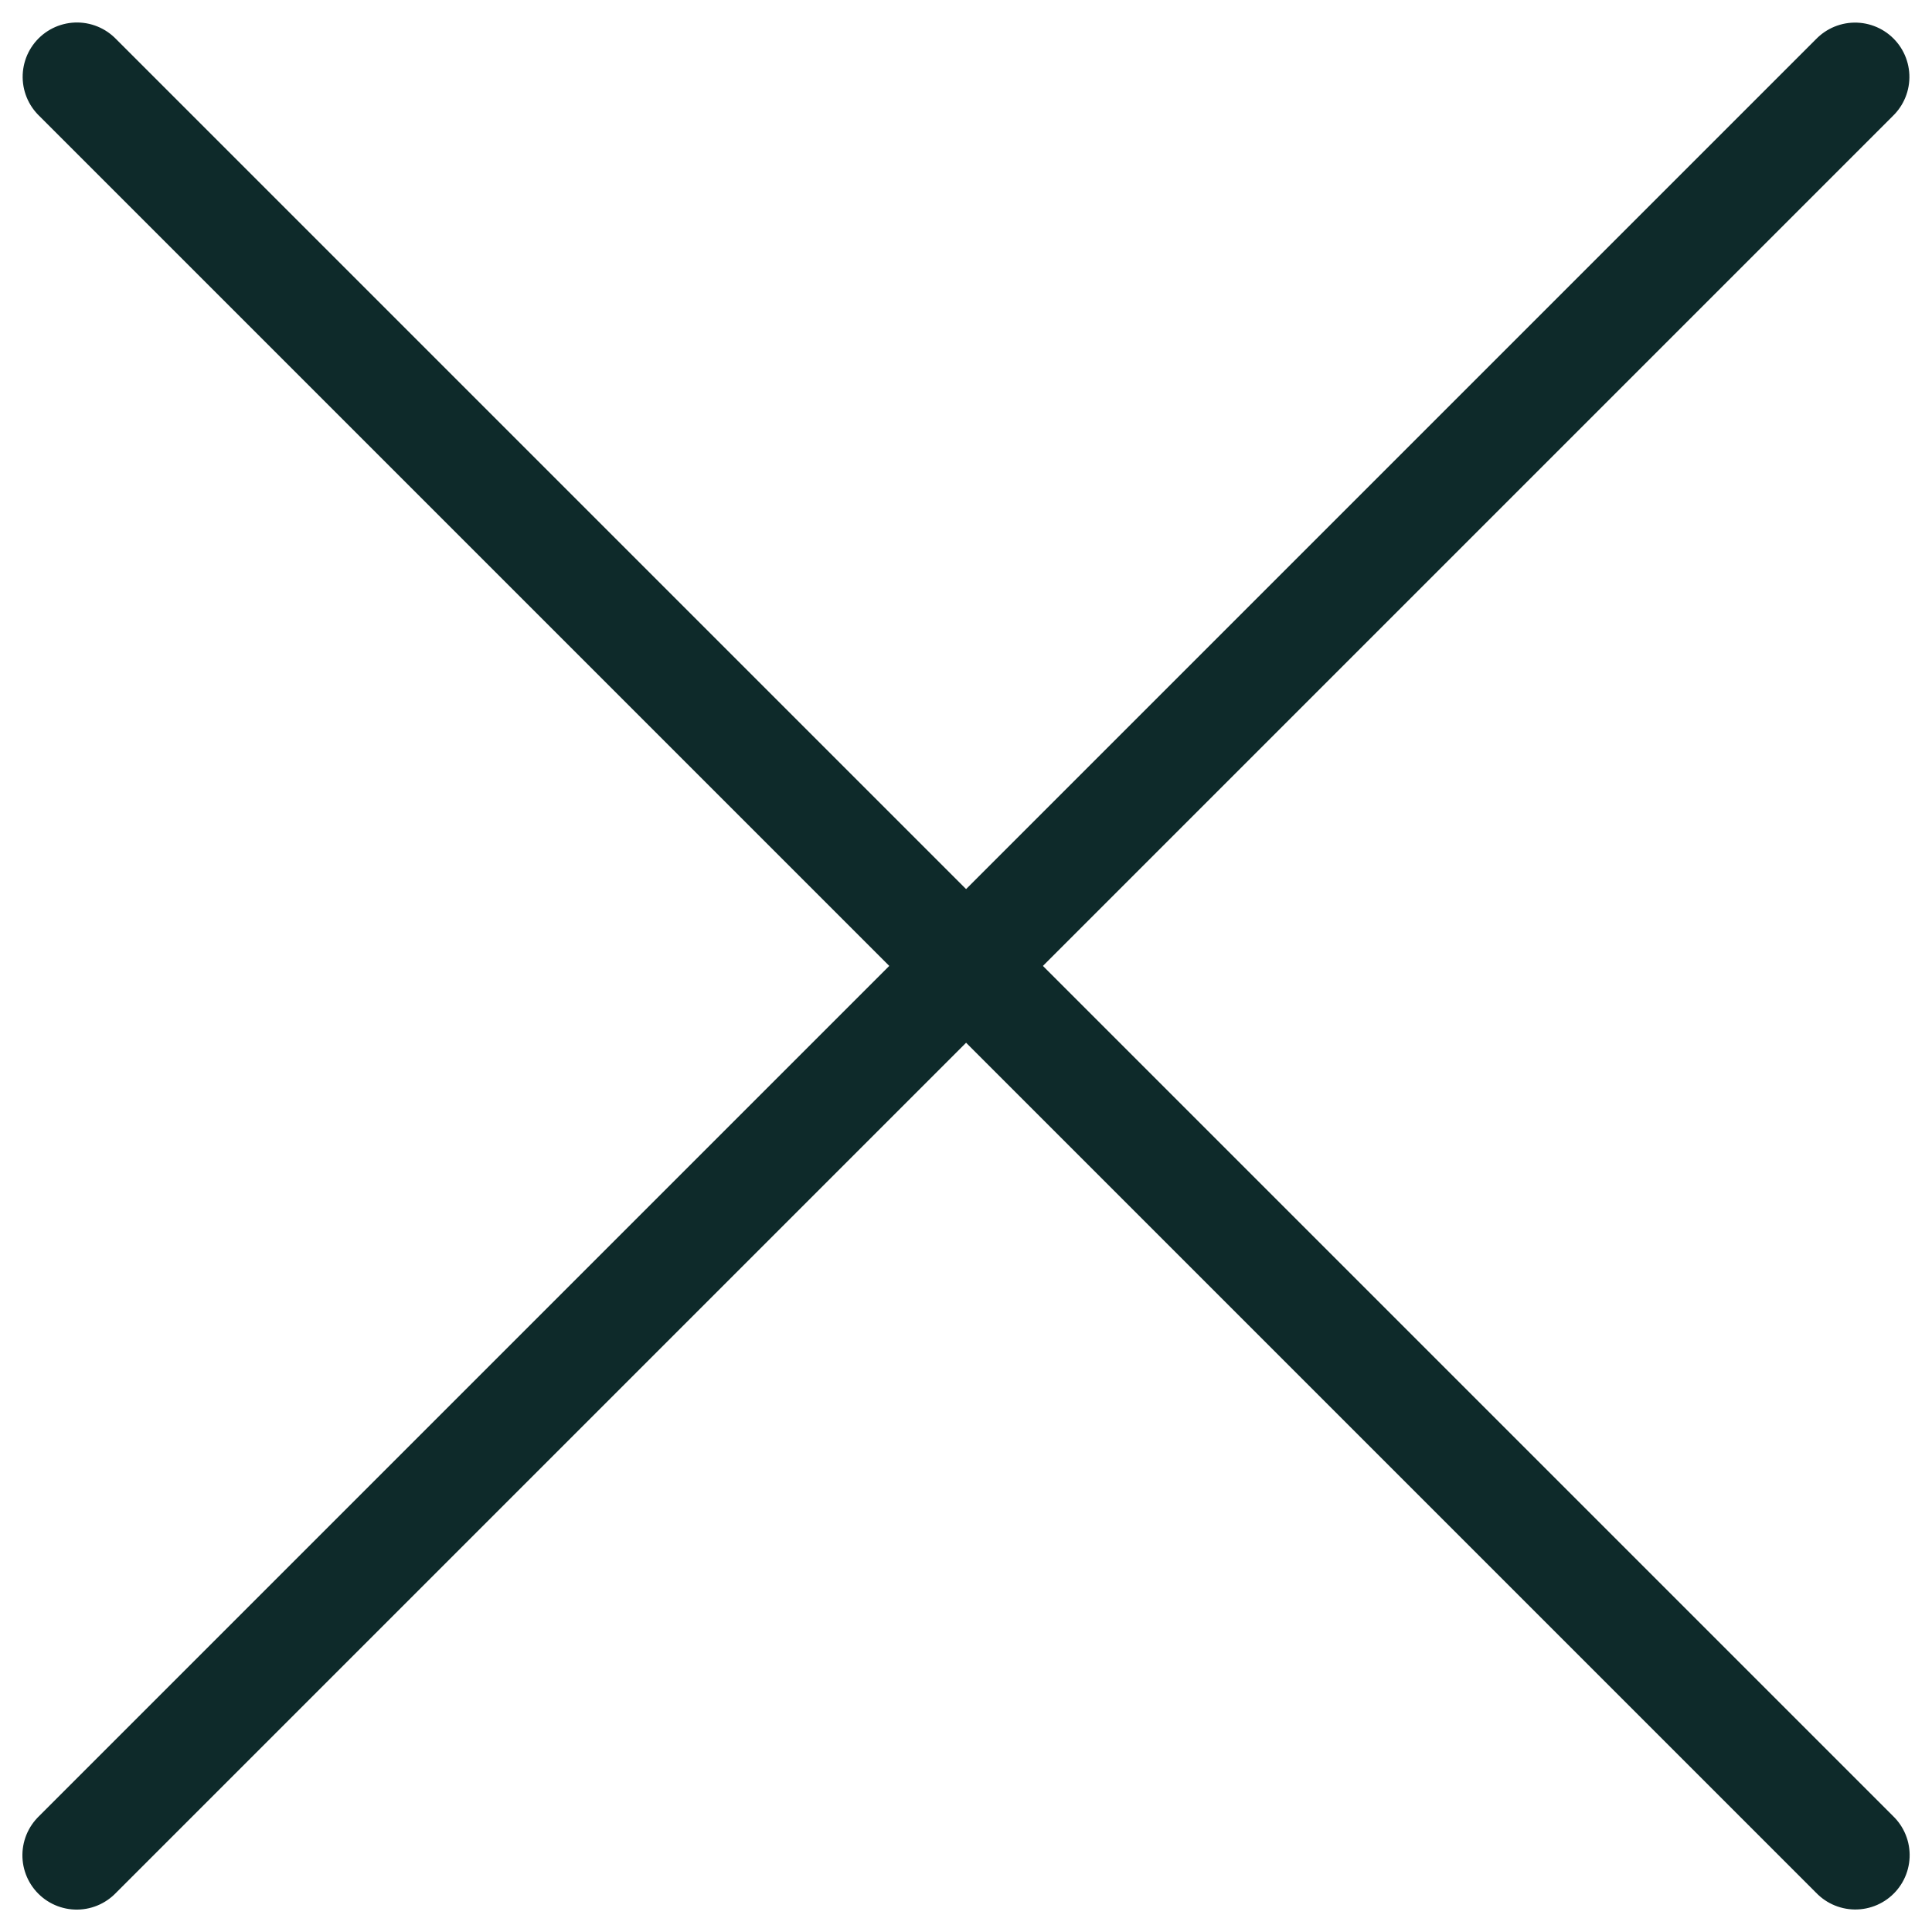
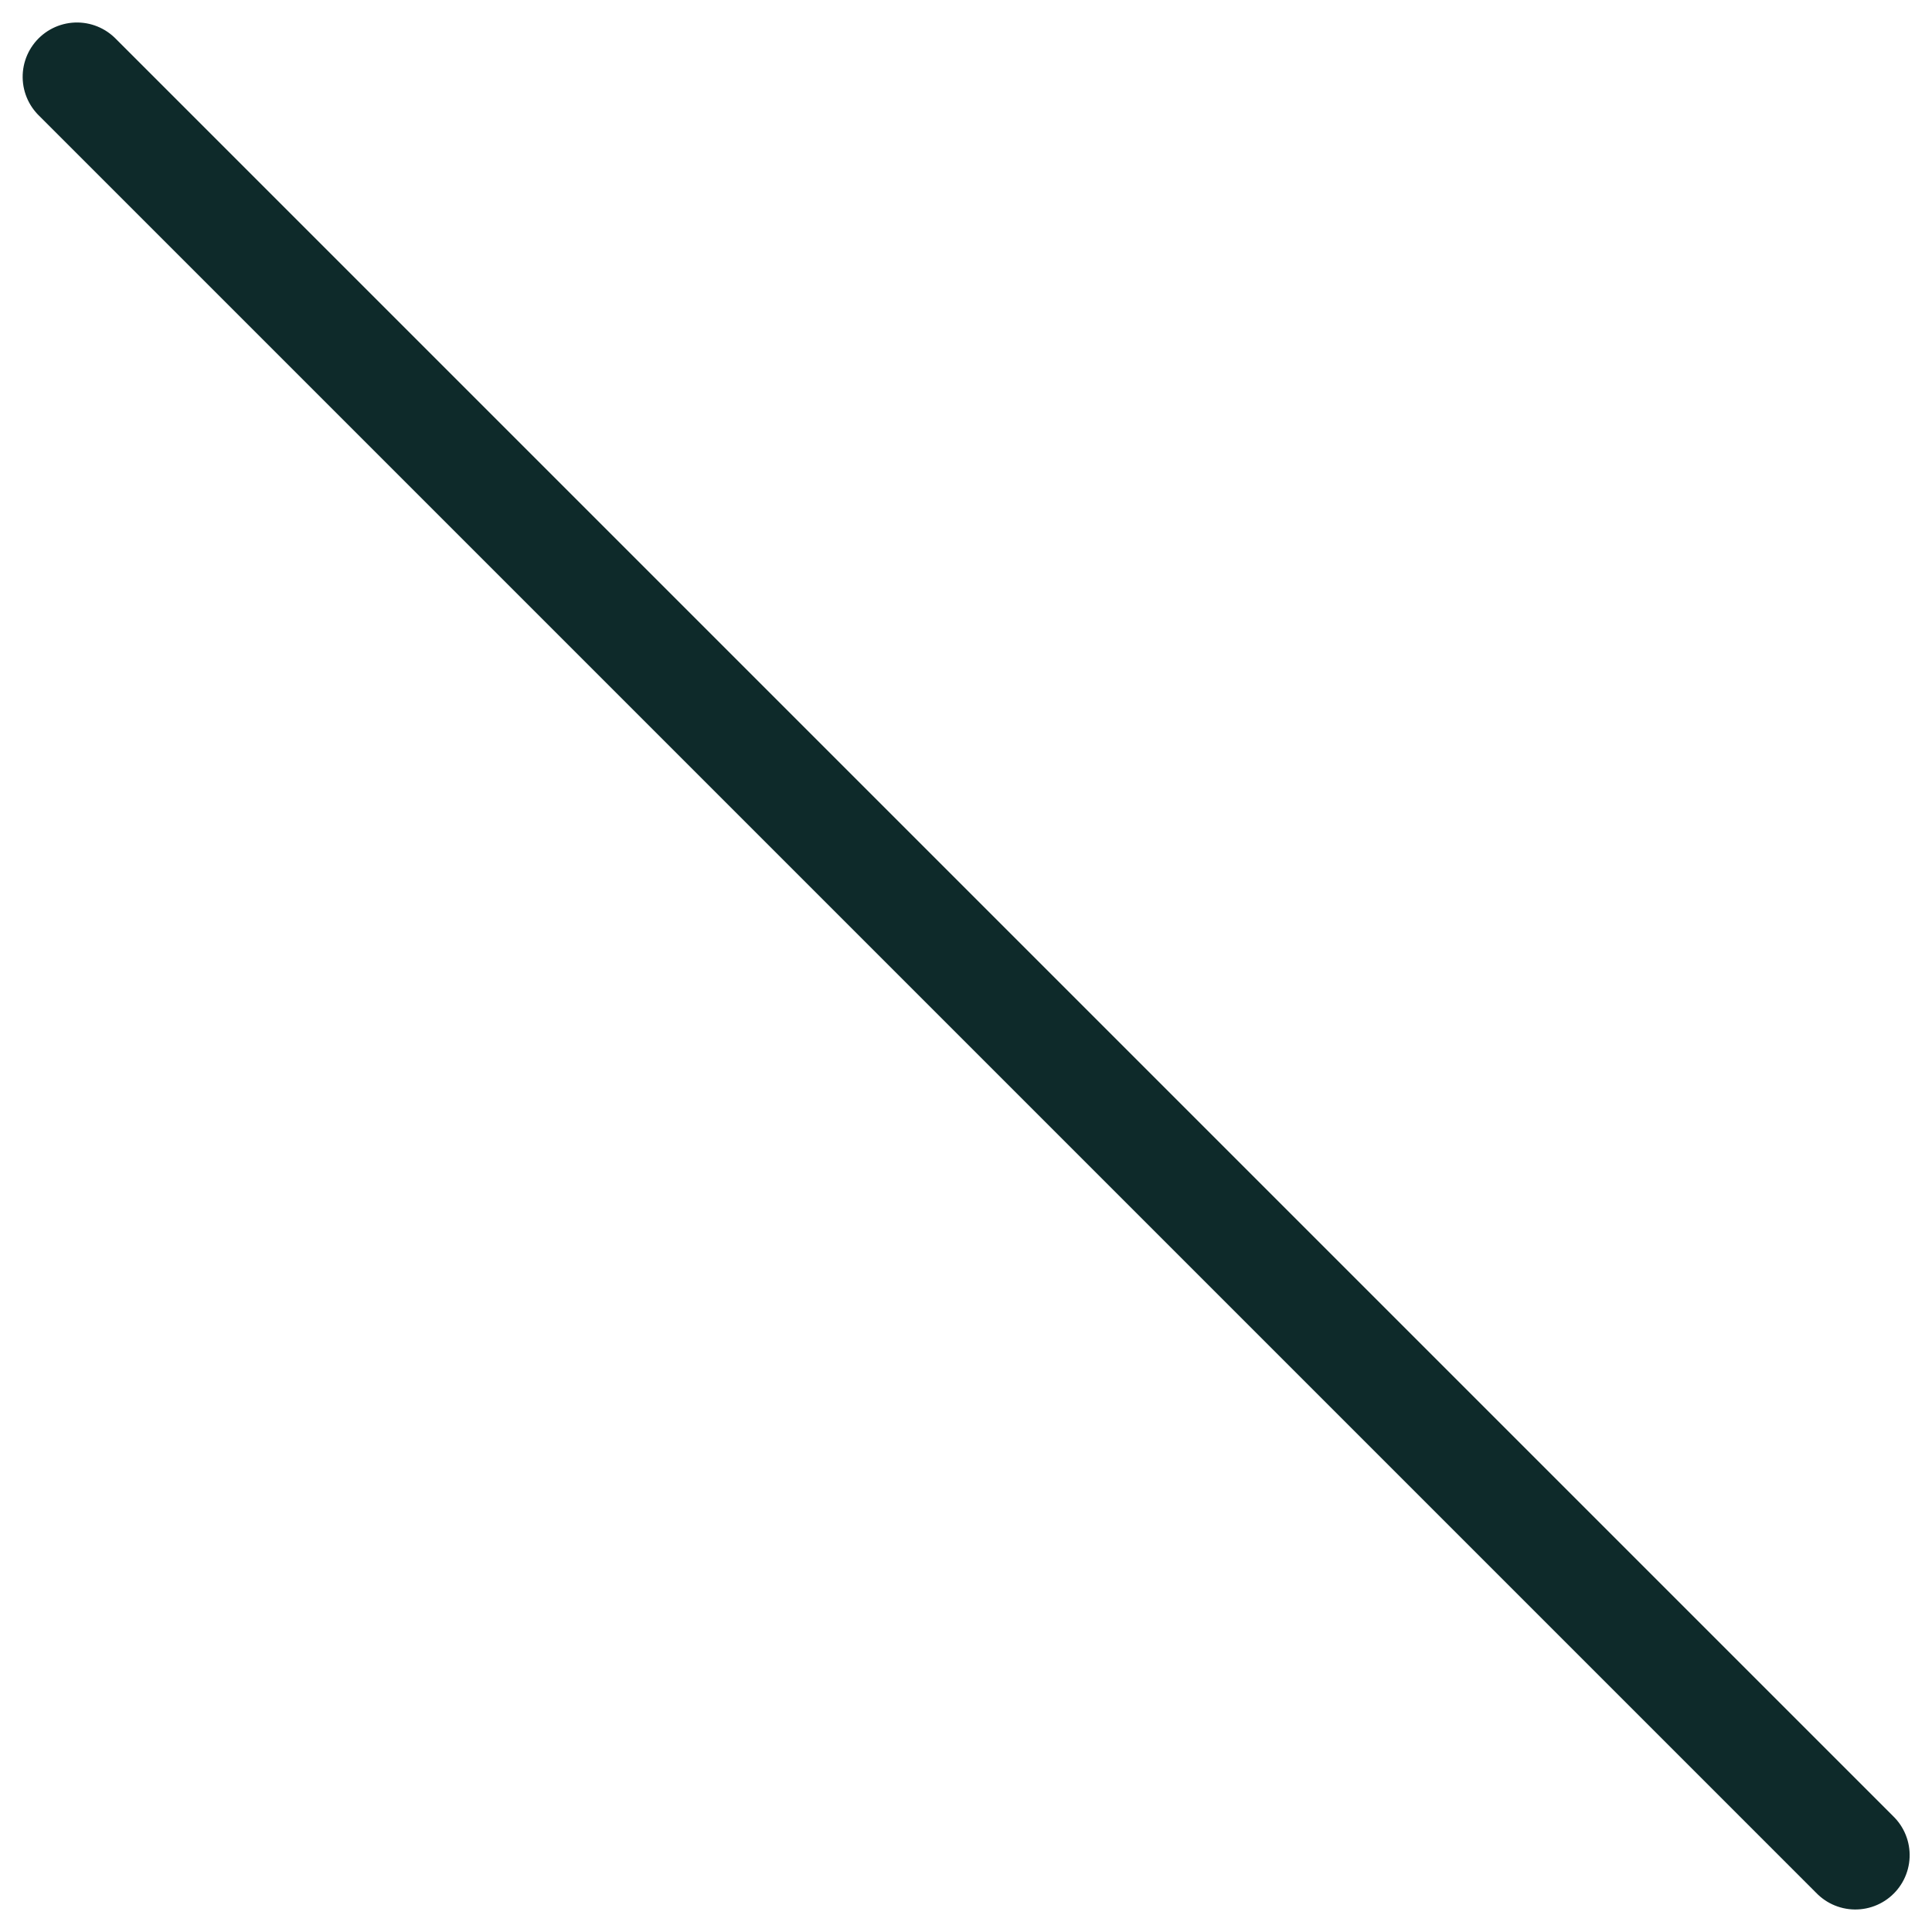
<svg xmlns="http://www.w3.org/2000/svg" width="13.336" height="13.336" viewBox="0 0 13.336 13.336">
  <g id="close-icon" transform="translate(-1844.832 -40.258)">
    <g id="Group_2139" data-name="Group 2139" transform="translate(2340.18 1106) rotate(180)">
      <g id="Icon_feather-arrow-right" data-name="Icon feather-arrow-right" transform="translate(501.646 1105.647) rotate(180)">
        <path id="Path_1566" data-name="Path 1566" d="M7.5,18H24.86" transform="translate(14.254 22.404) rotate(45)" fill="none" stroke="#0e2a2a" stroke-linecap="round" stroke-linejoin="round" stroke-width="0.75" />
      </g>
    </g>
    <g id="Group_39409" data-name="Group 39409" transform="translate(1845.362 40.789)">
      <g id="Icon_feather-arrow-right-2" data-name="Icon feather-arrow-right" transform="translate(12.275 12.275) rotate(180)">
-         <path id="Path_1566-2" data-name="Path 1566" d="M0,0H17.36" transform="translate(0 12.275) rotate(-45)" fill="none" stroke="#0e2a2a" stroke-linecap="round" stroke-linejoin="round" stroke-width="0.75" />
-       </g>
+         </g>
    </g>
  </g>
</svg>